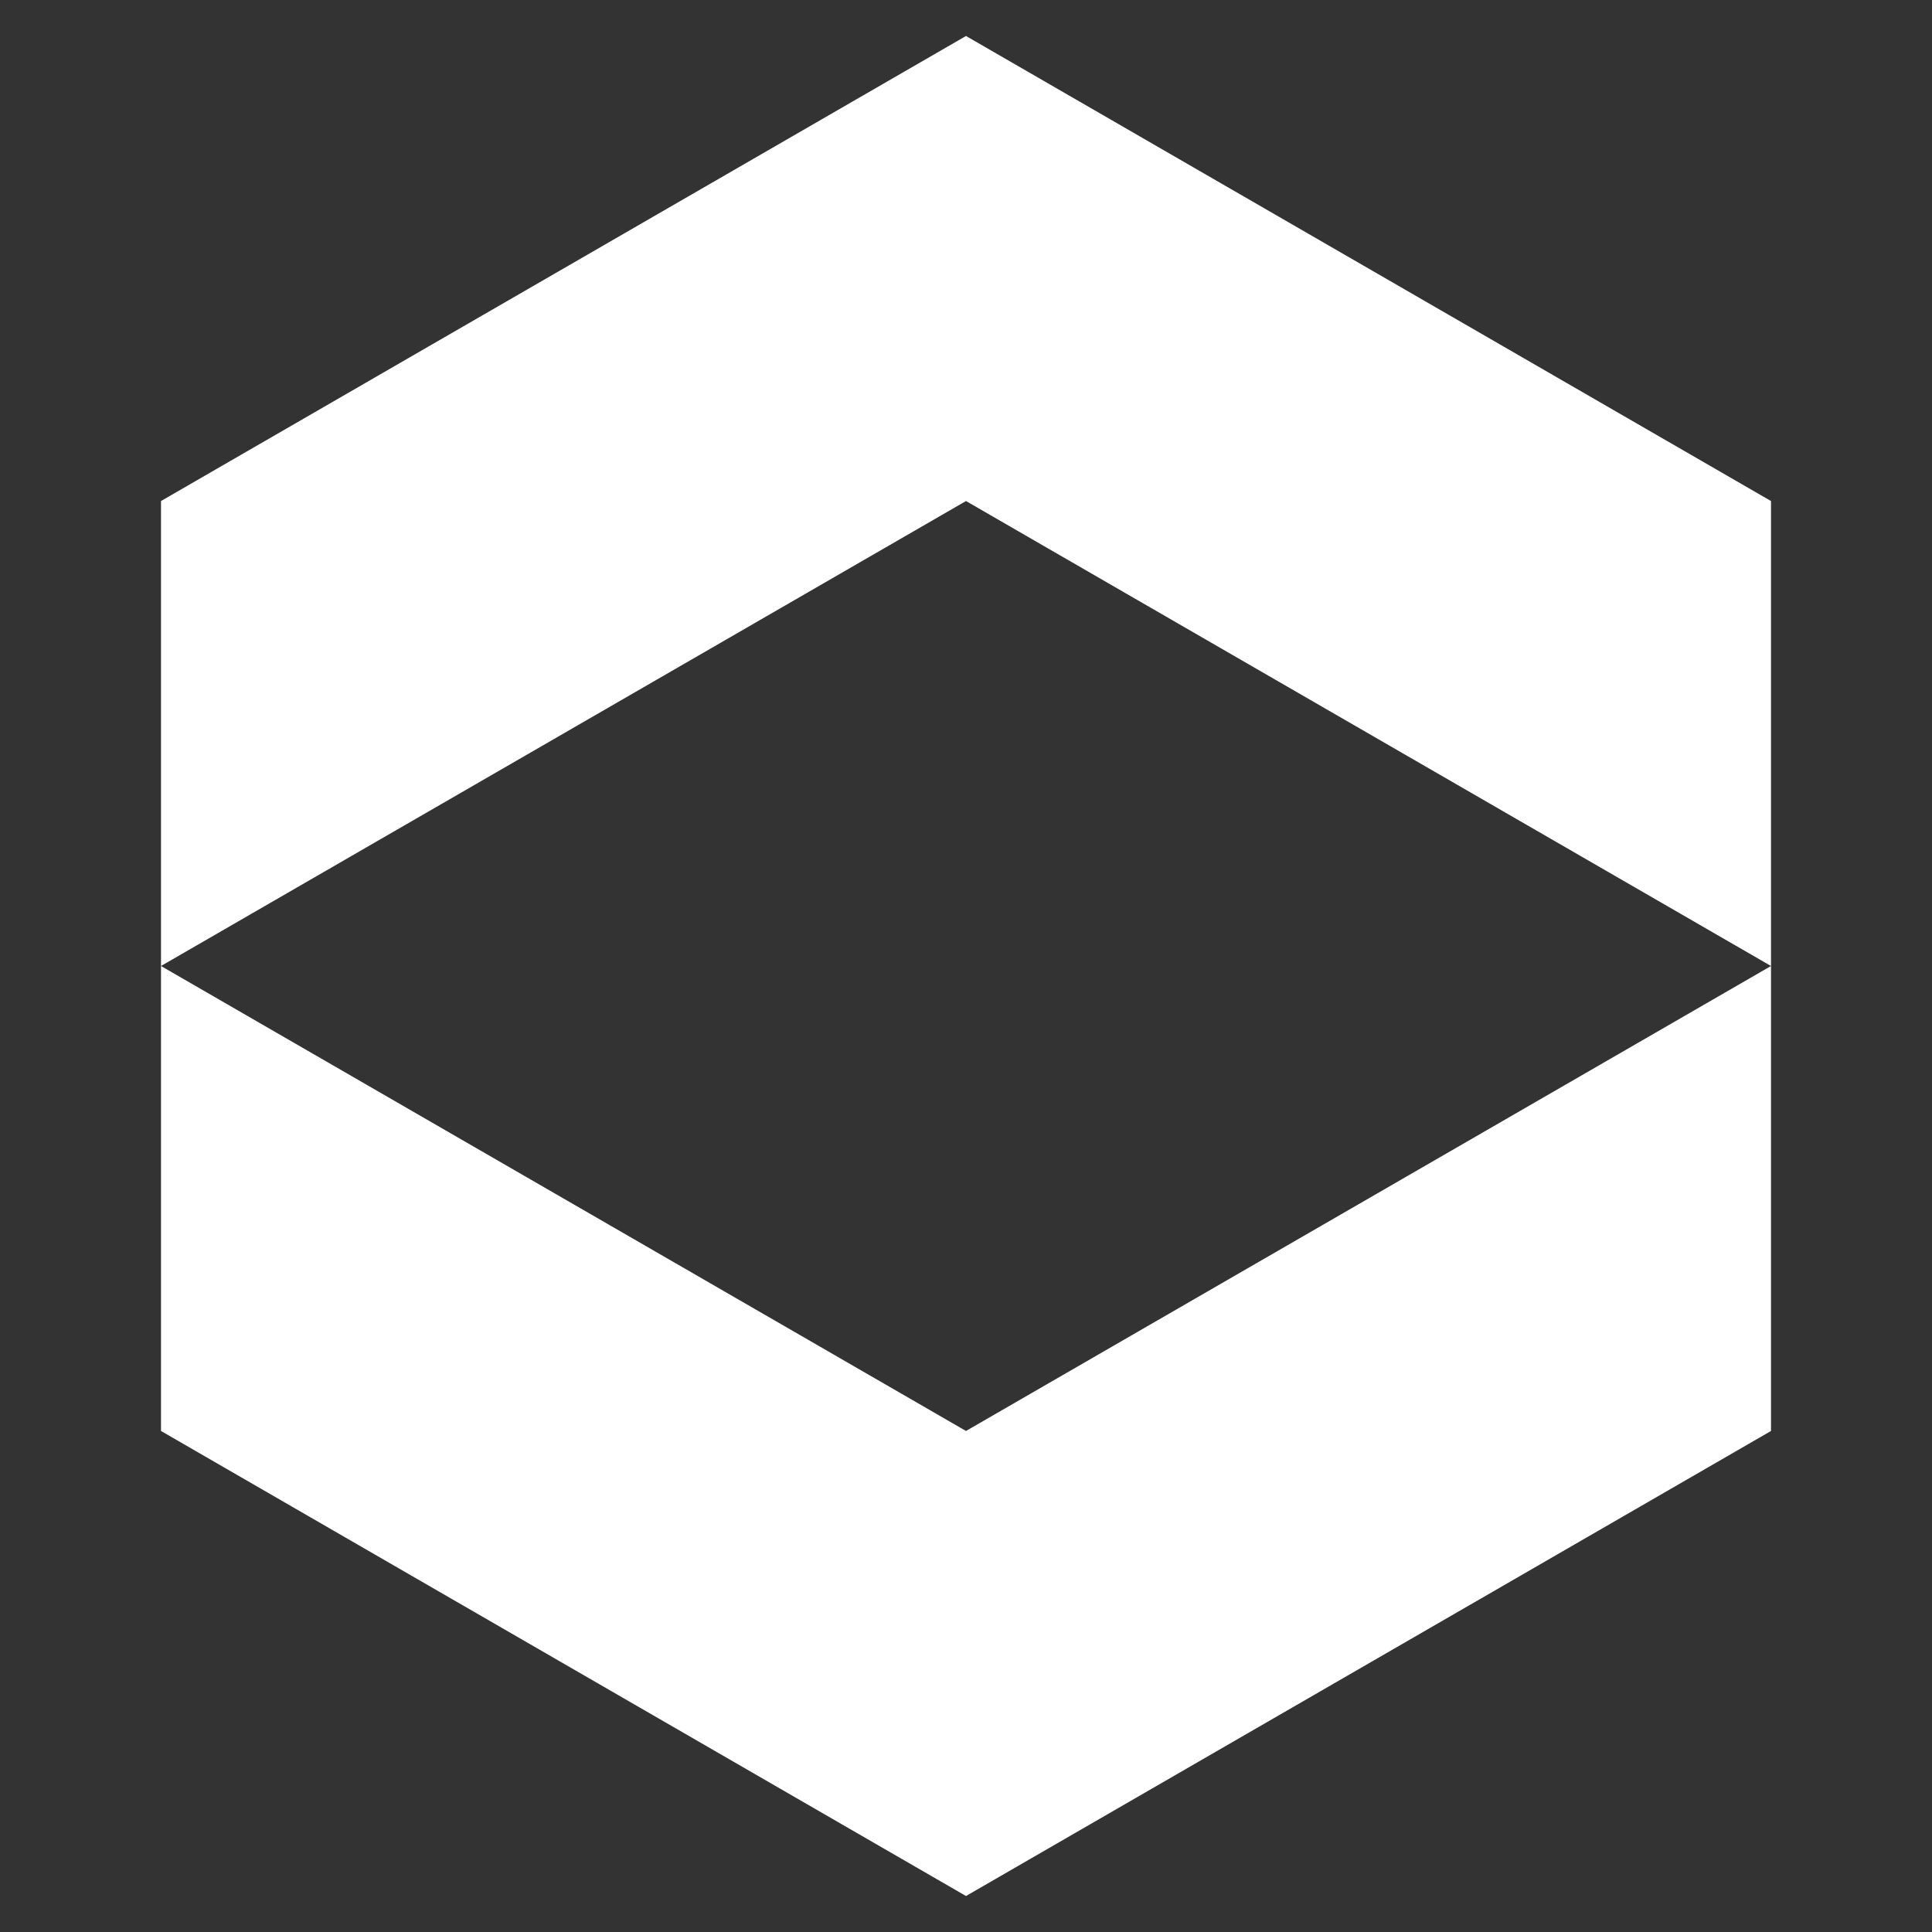
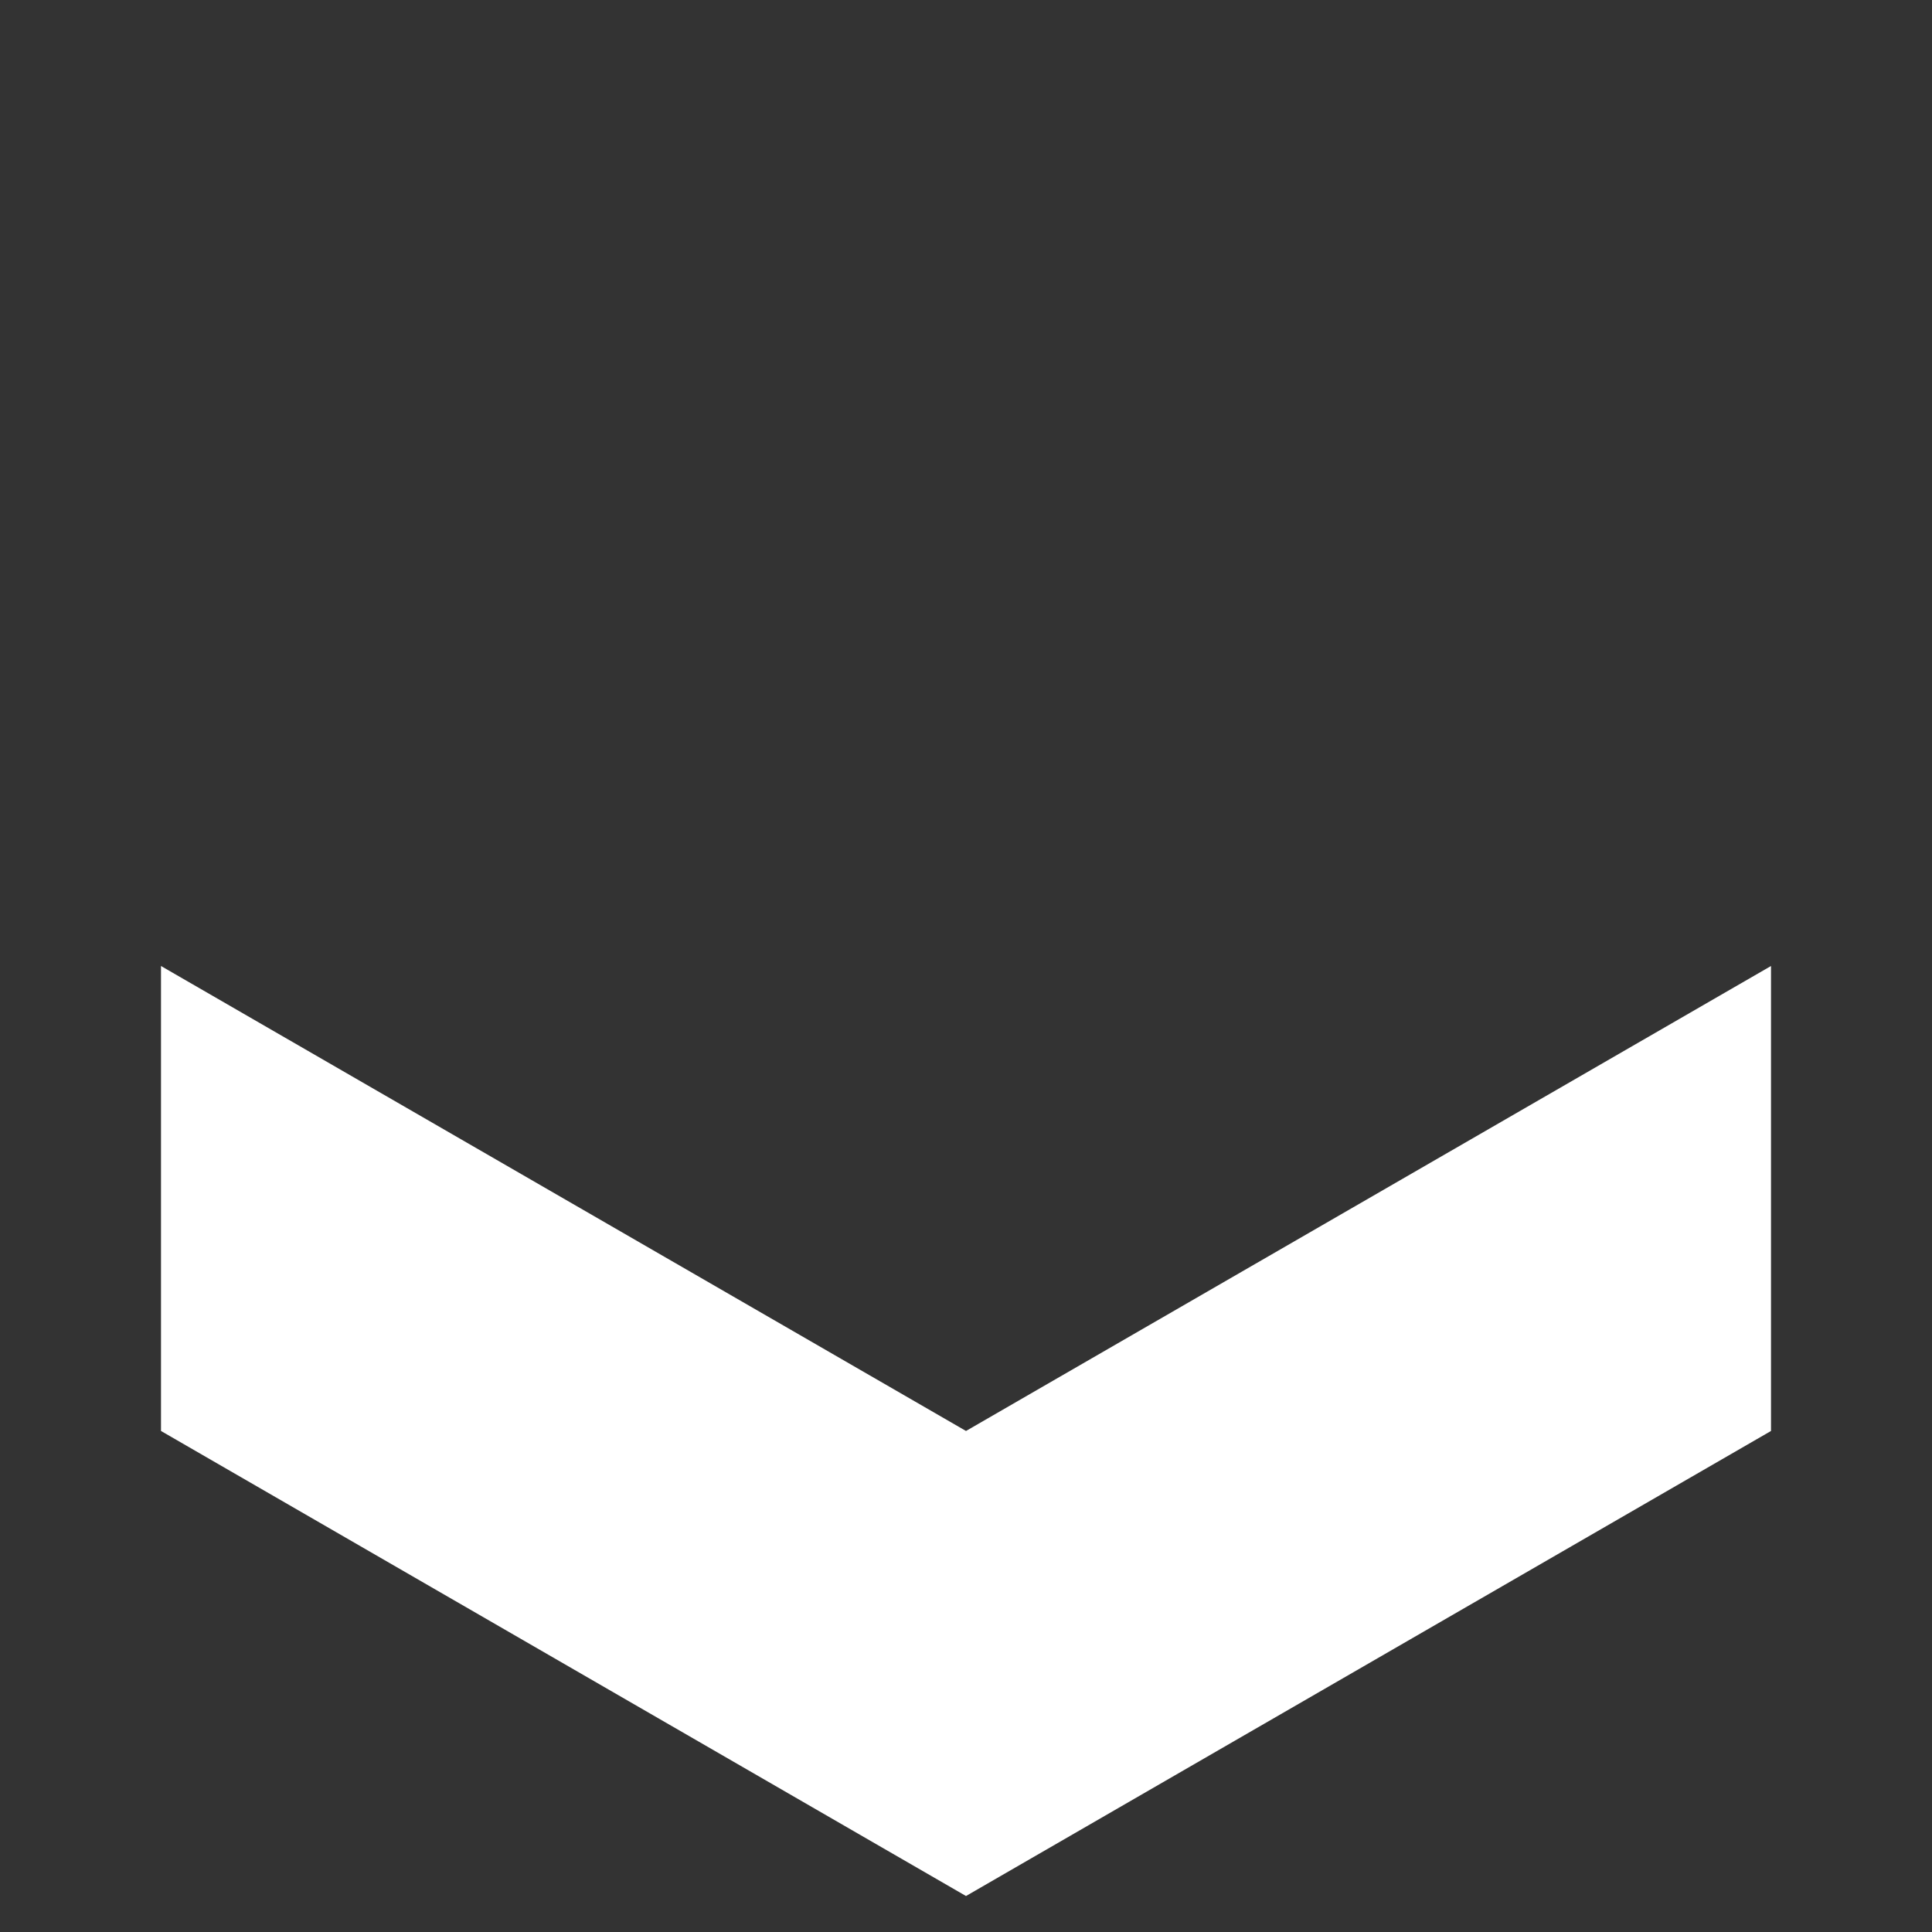
<svg xmlns="http://www.w3.org/2000/svg" width="24" height="24" viewBox="0 0 24 24" fill="none">
  <rect x="0" y="0" width="24" height="24" fill="#333333" stroke="none" />
-   <path d="M22 12V6.224L12 0.447L2 6.224V12L12 6.224L22 12Z" fill="white" />
  <path d="M12 17.776L2 12V17.776L12 23.553L22 17.776V12L12 17.776Z" fill="white" />
</svg>